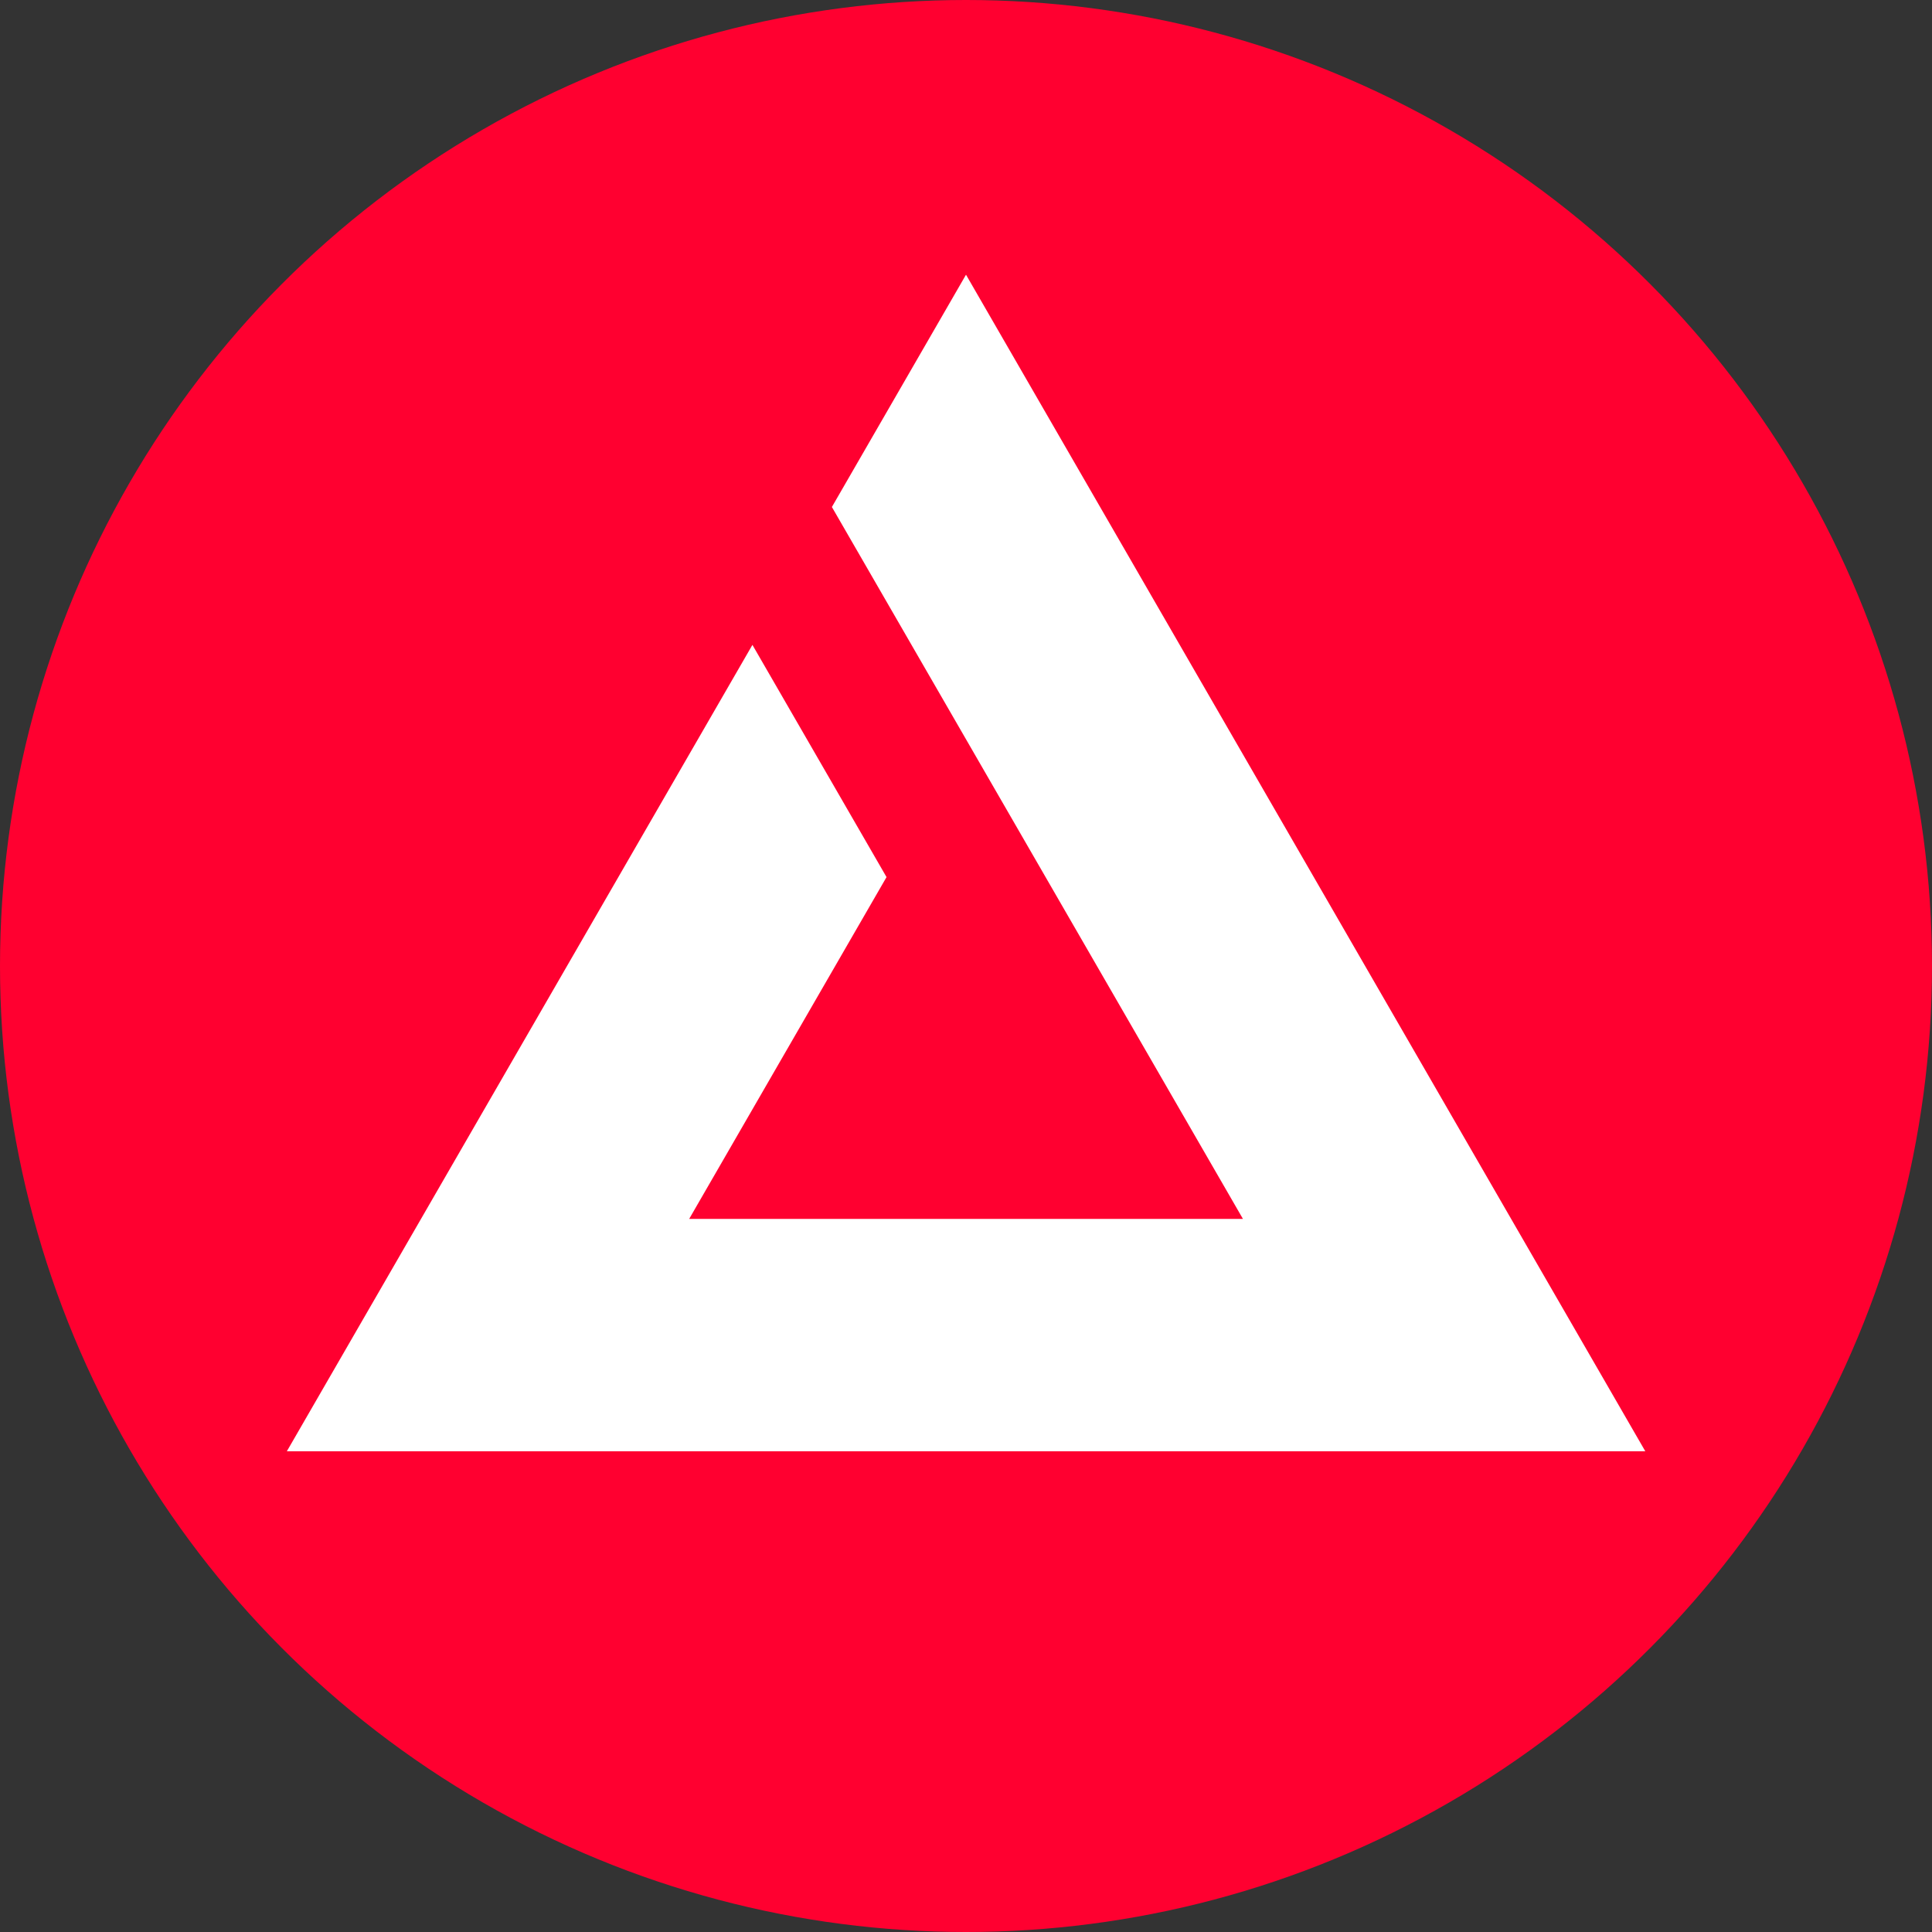
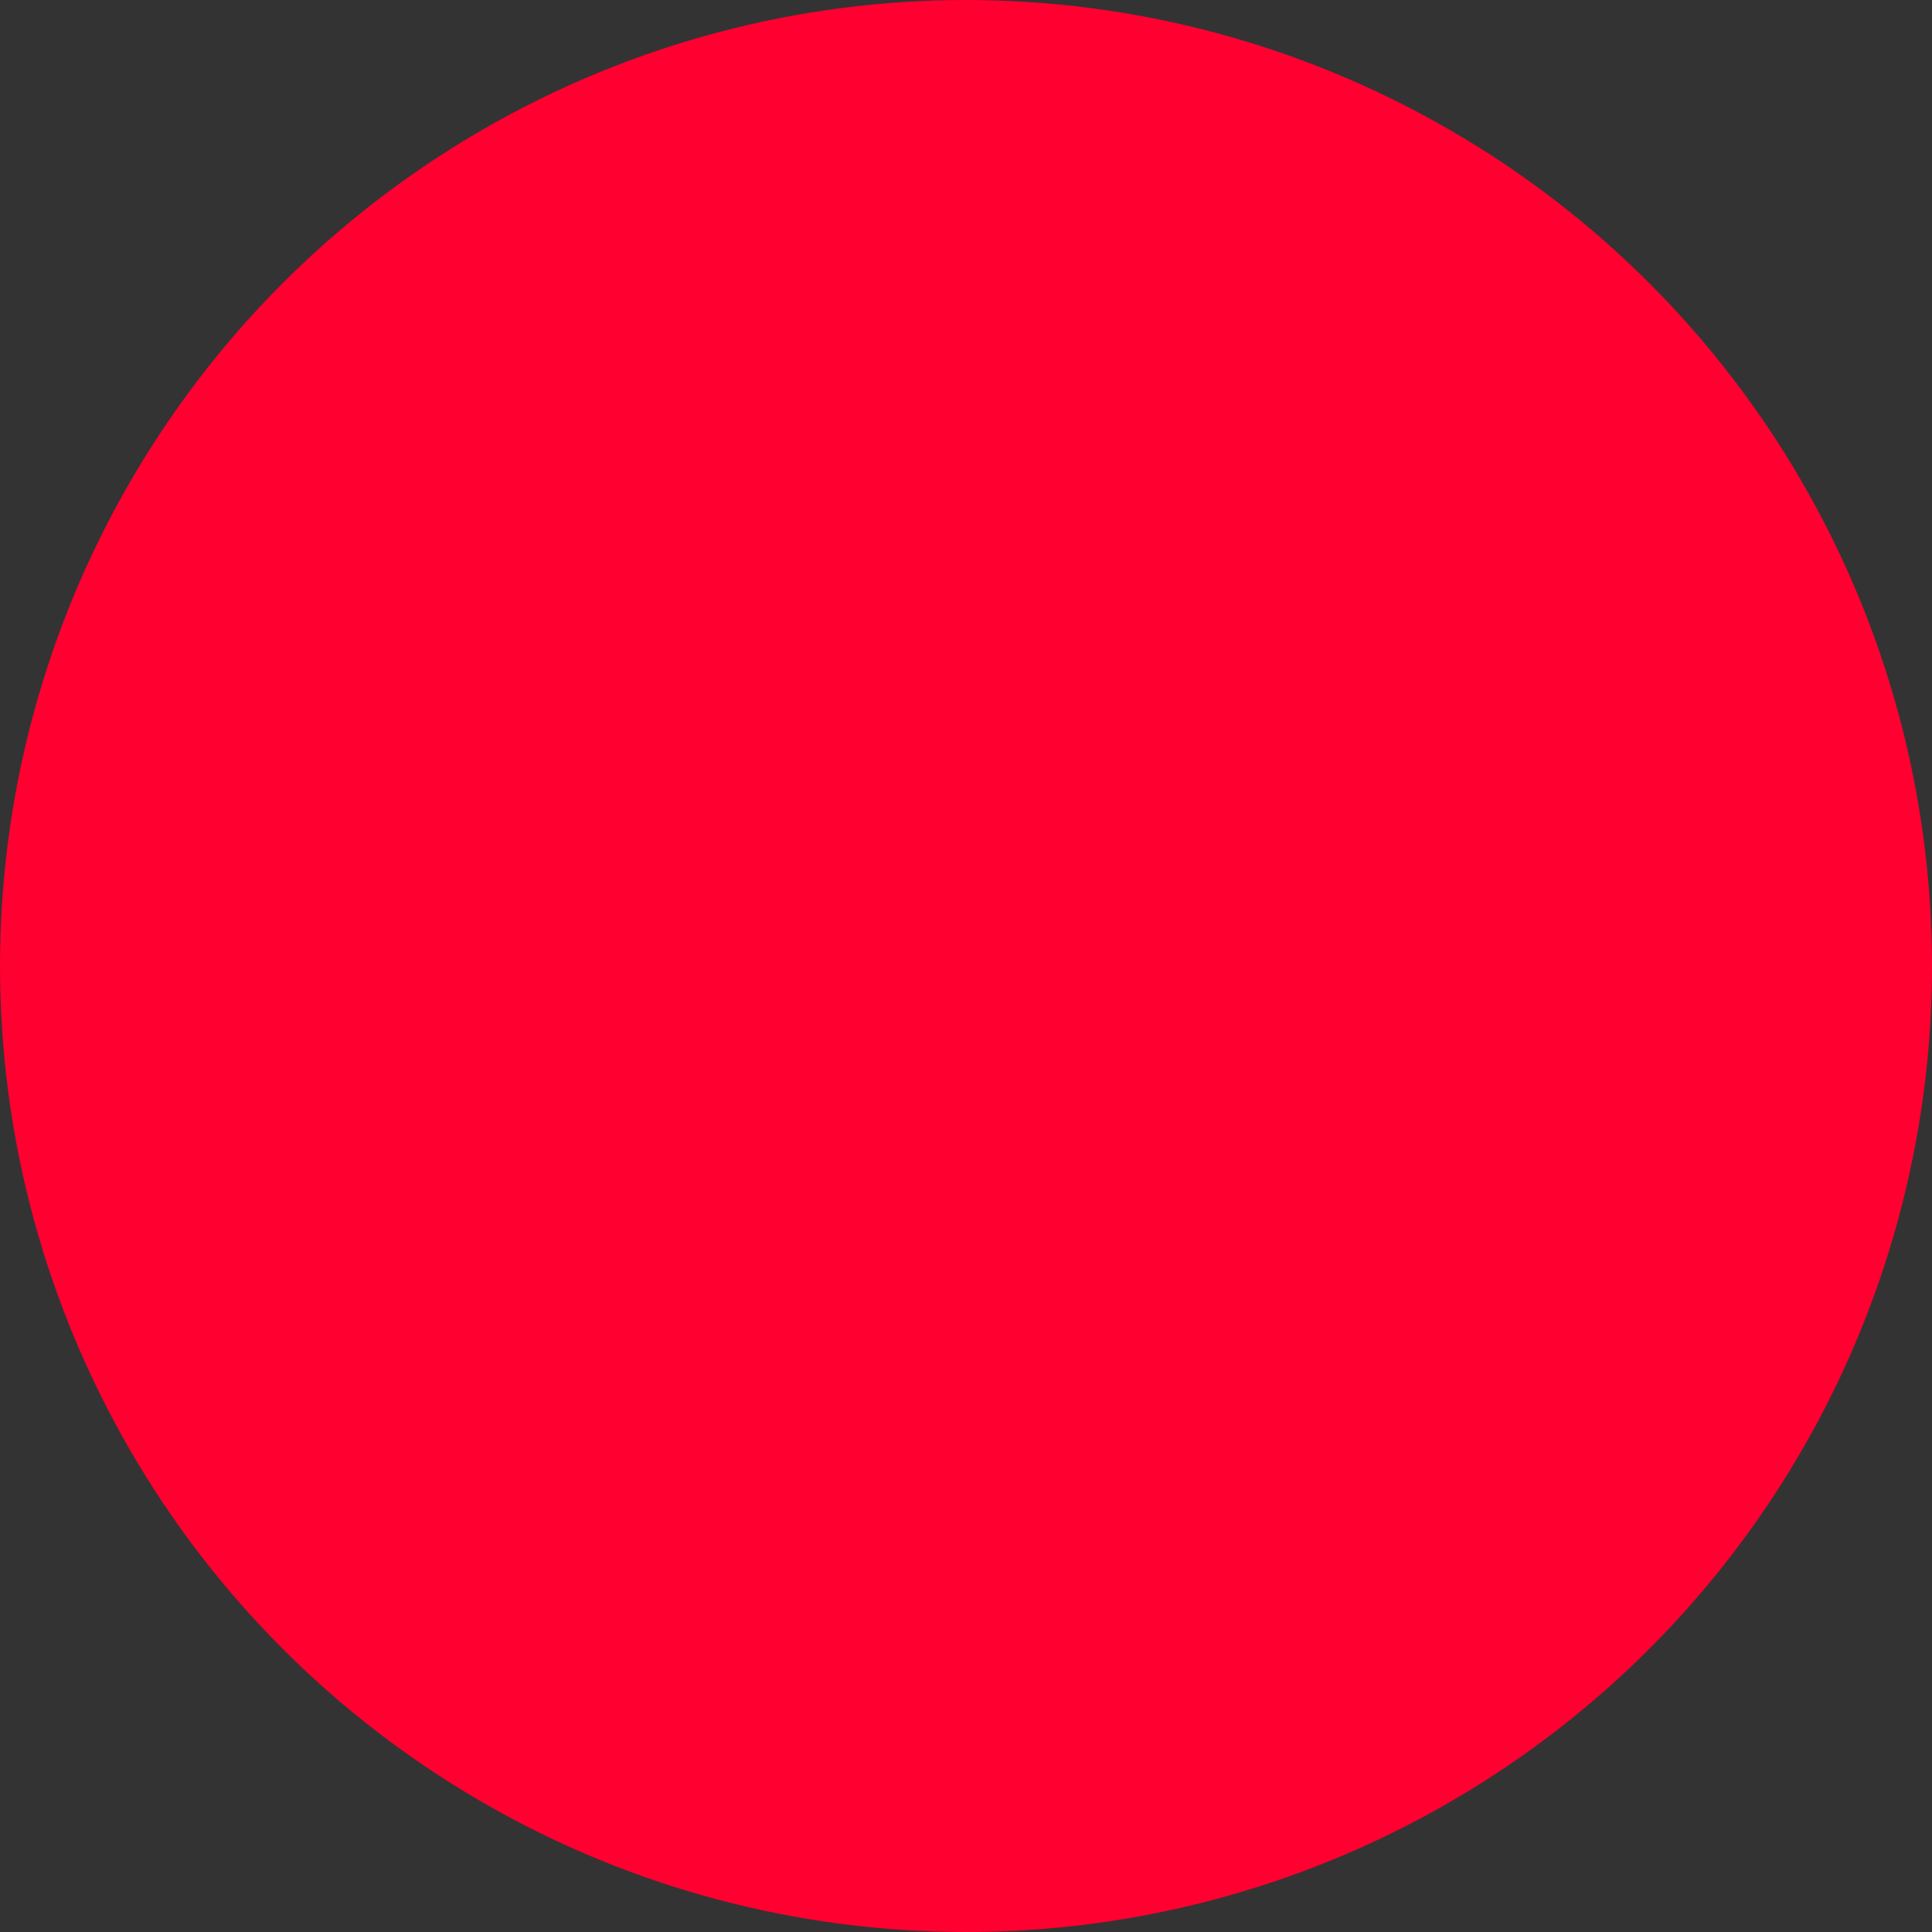
<svg xmlns="http://www.w3.org/2000/svg" data-name="Layer 2" viewBox="0 0 256 256">
  <rect x="0" y="0" width="256" height="256" fill="#333333" stroke="none" />
  <g data-name="Layer 1">
    <circle cx="128" cy="128" r="128" style="fill:#ff0030" />
-     <path d="M164.69 161.51H91.32l26.15-45.29L99.7 85.45 38.01 192.3h180L128 36.4l-17.77 30.78 54.46 94.32Z" style="fill:#fff" data-name="Layer 1-2" />
  </g>
</svg>